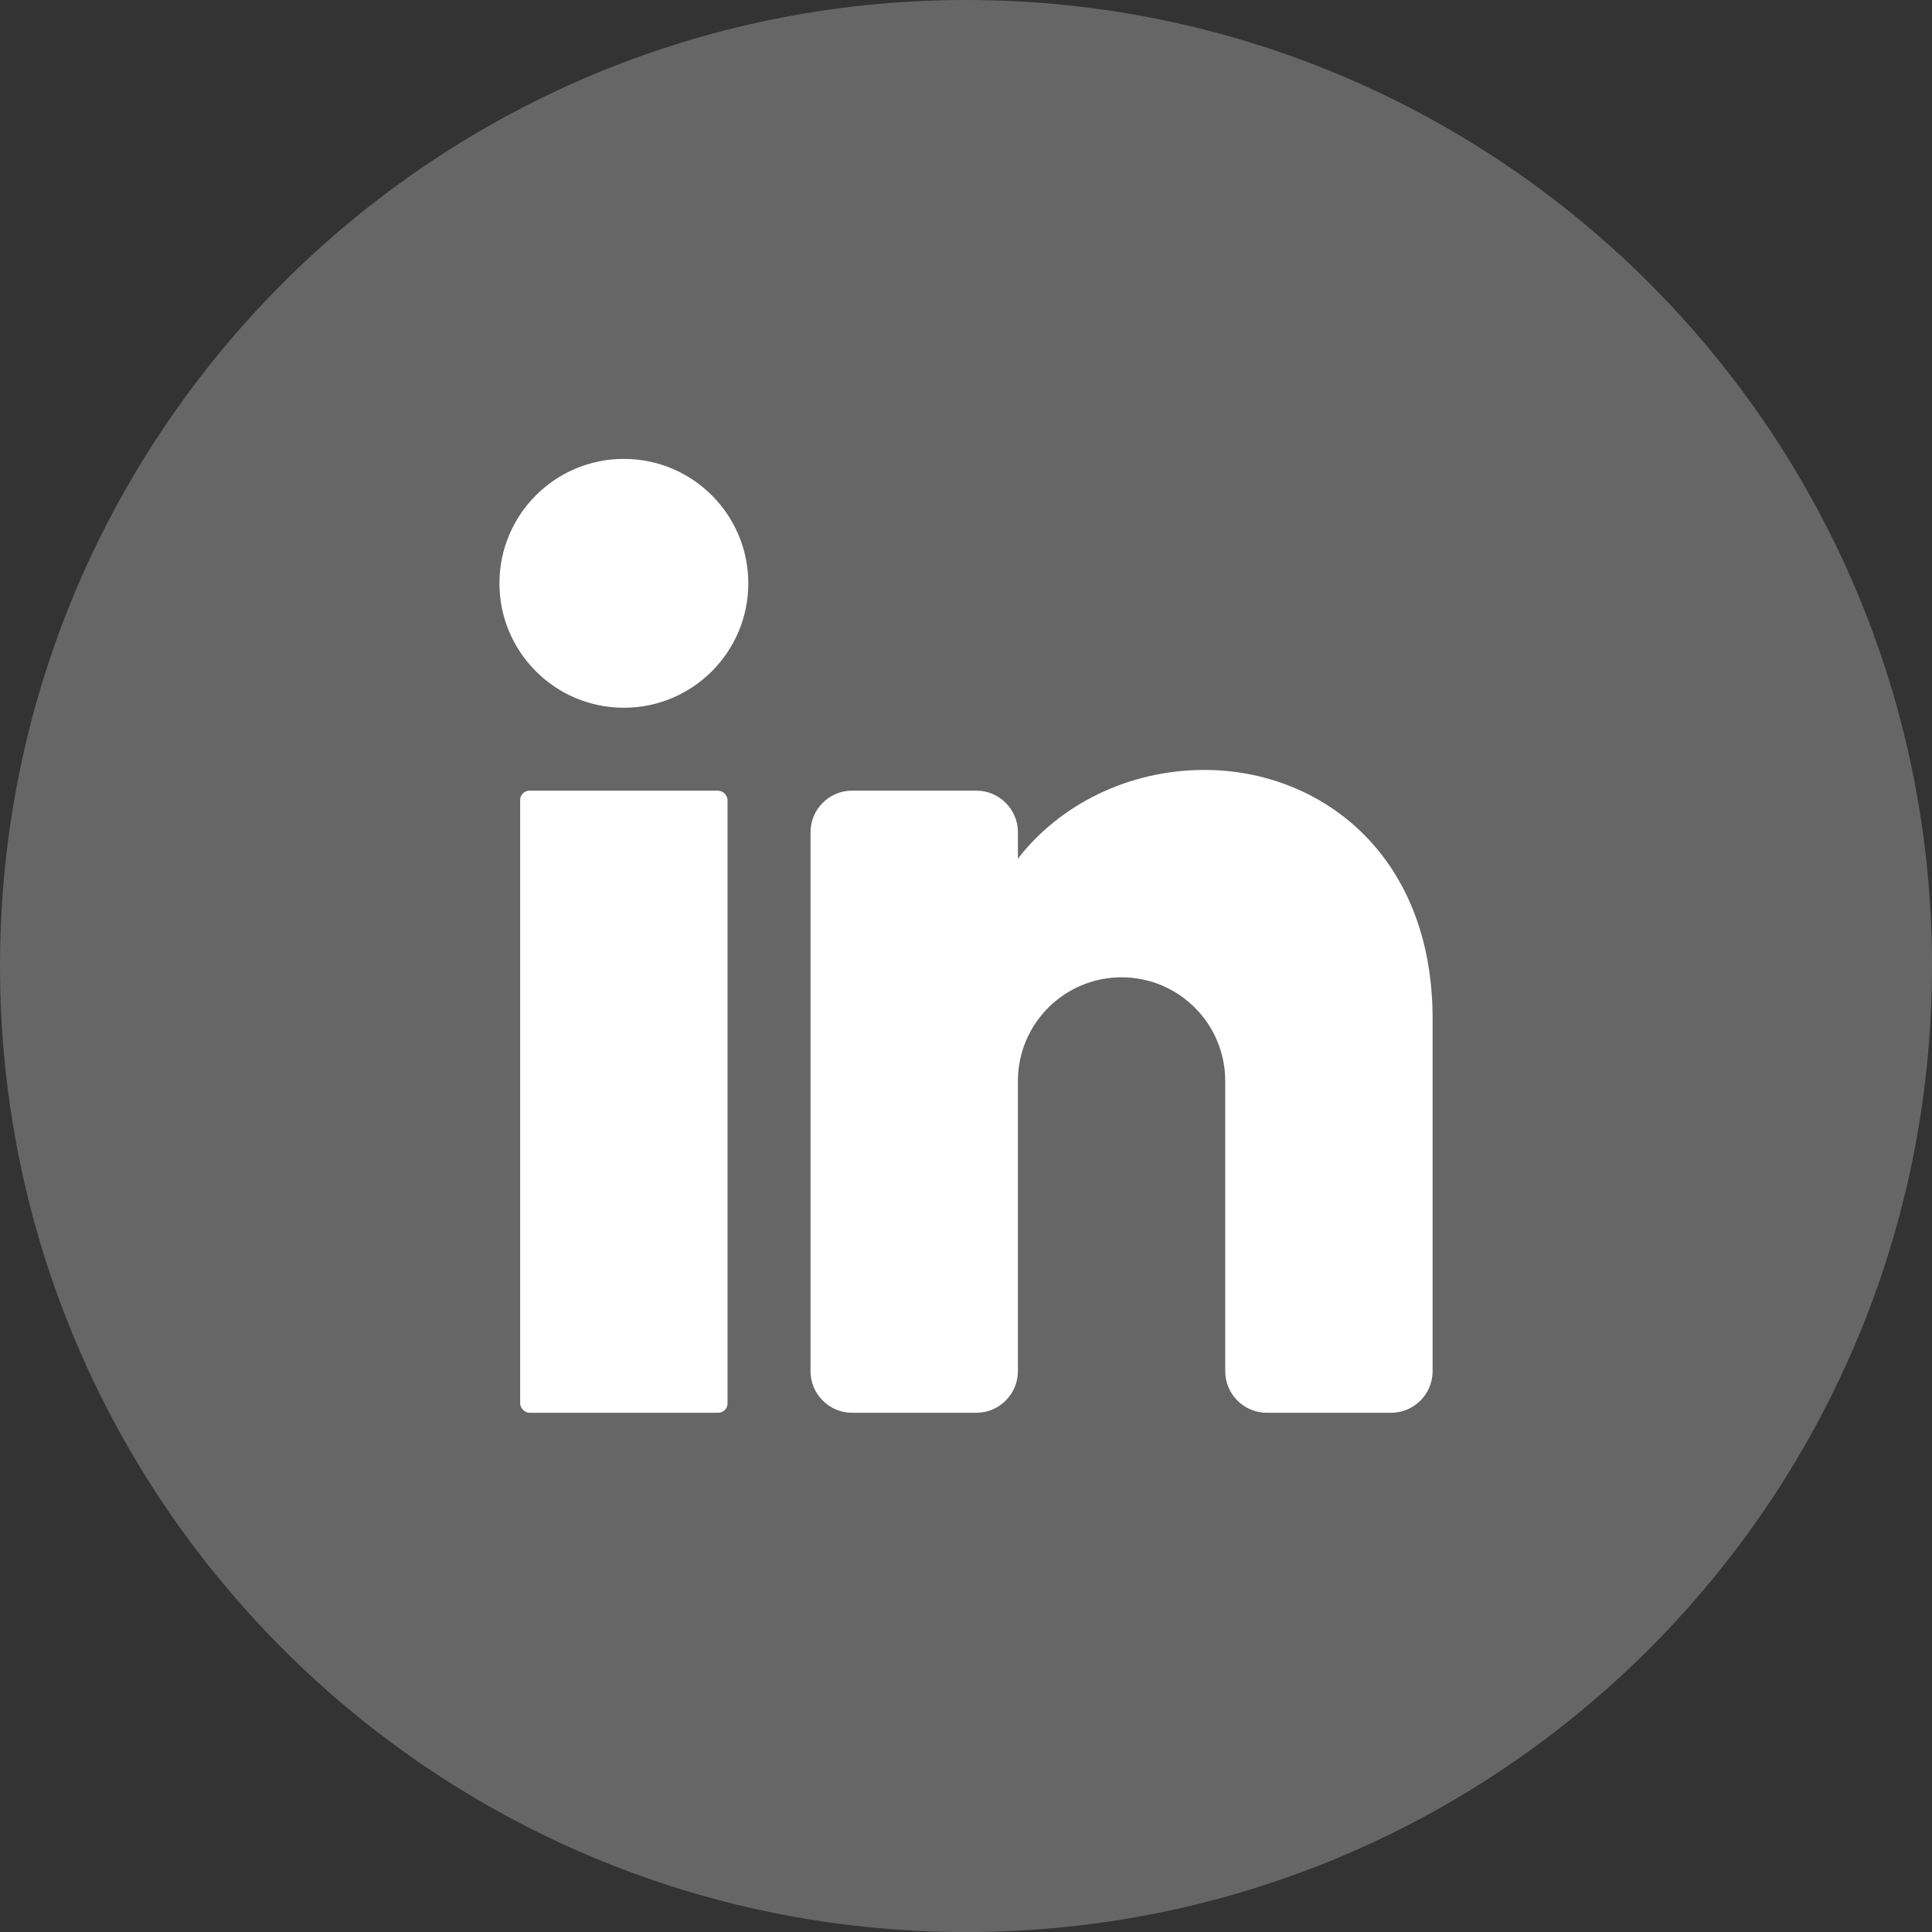
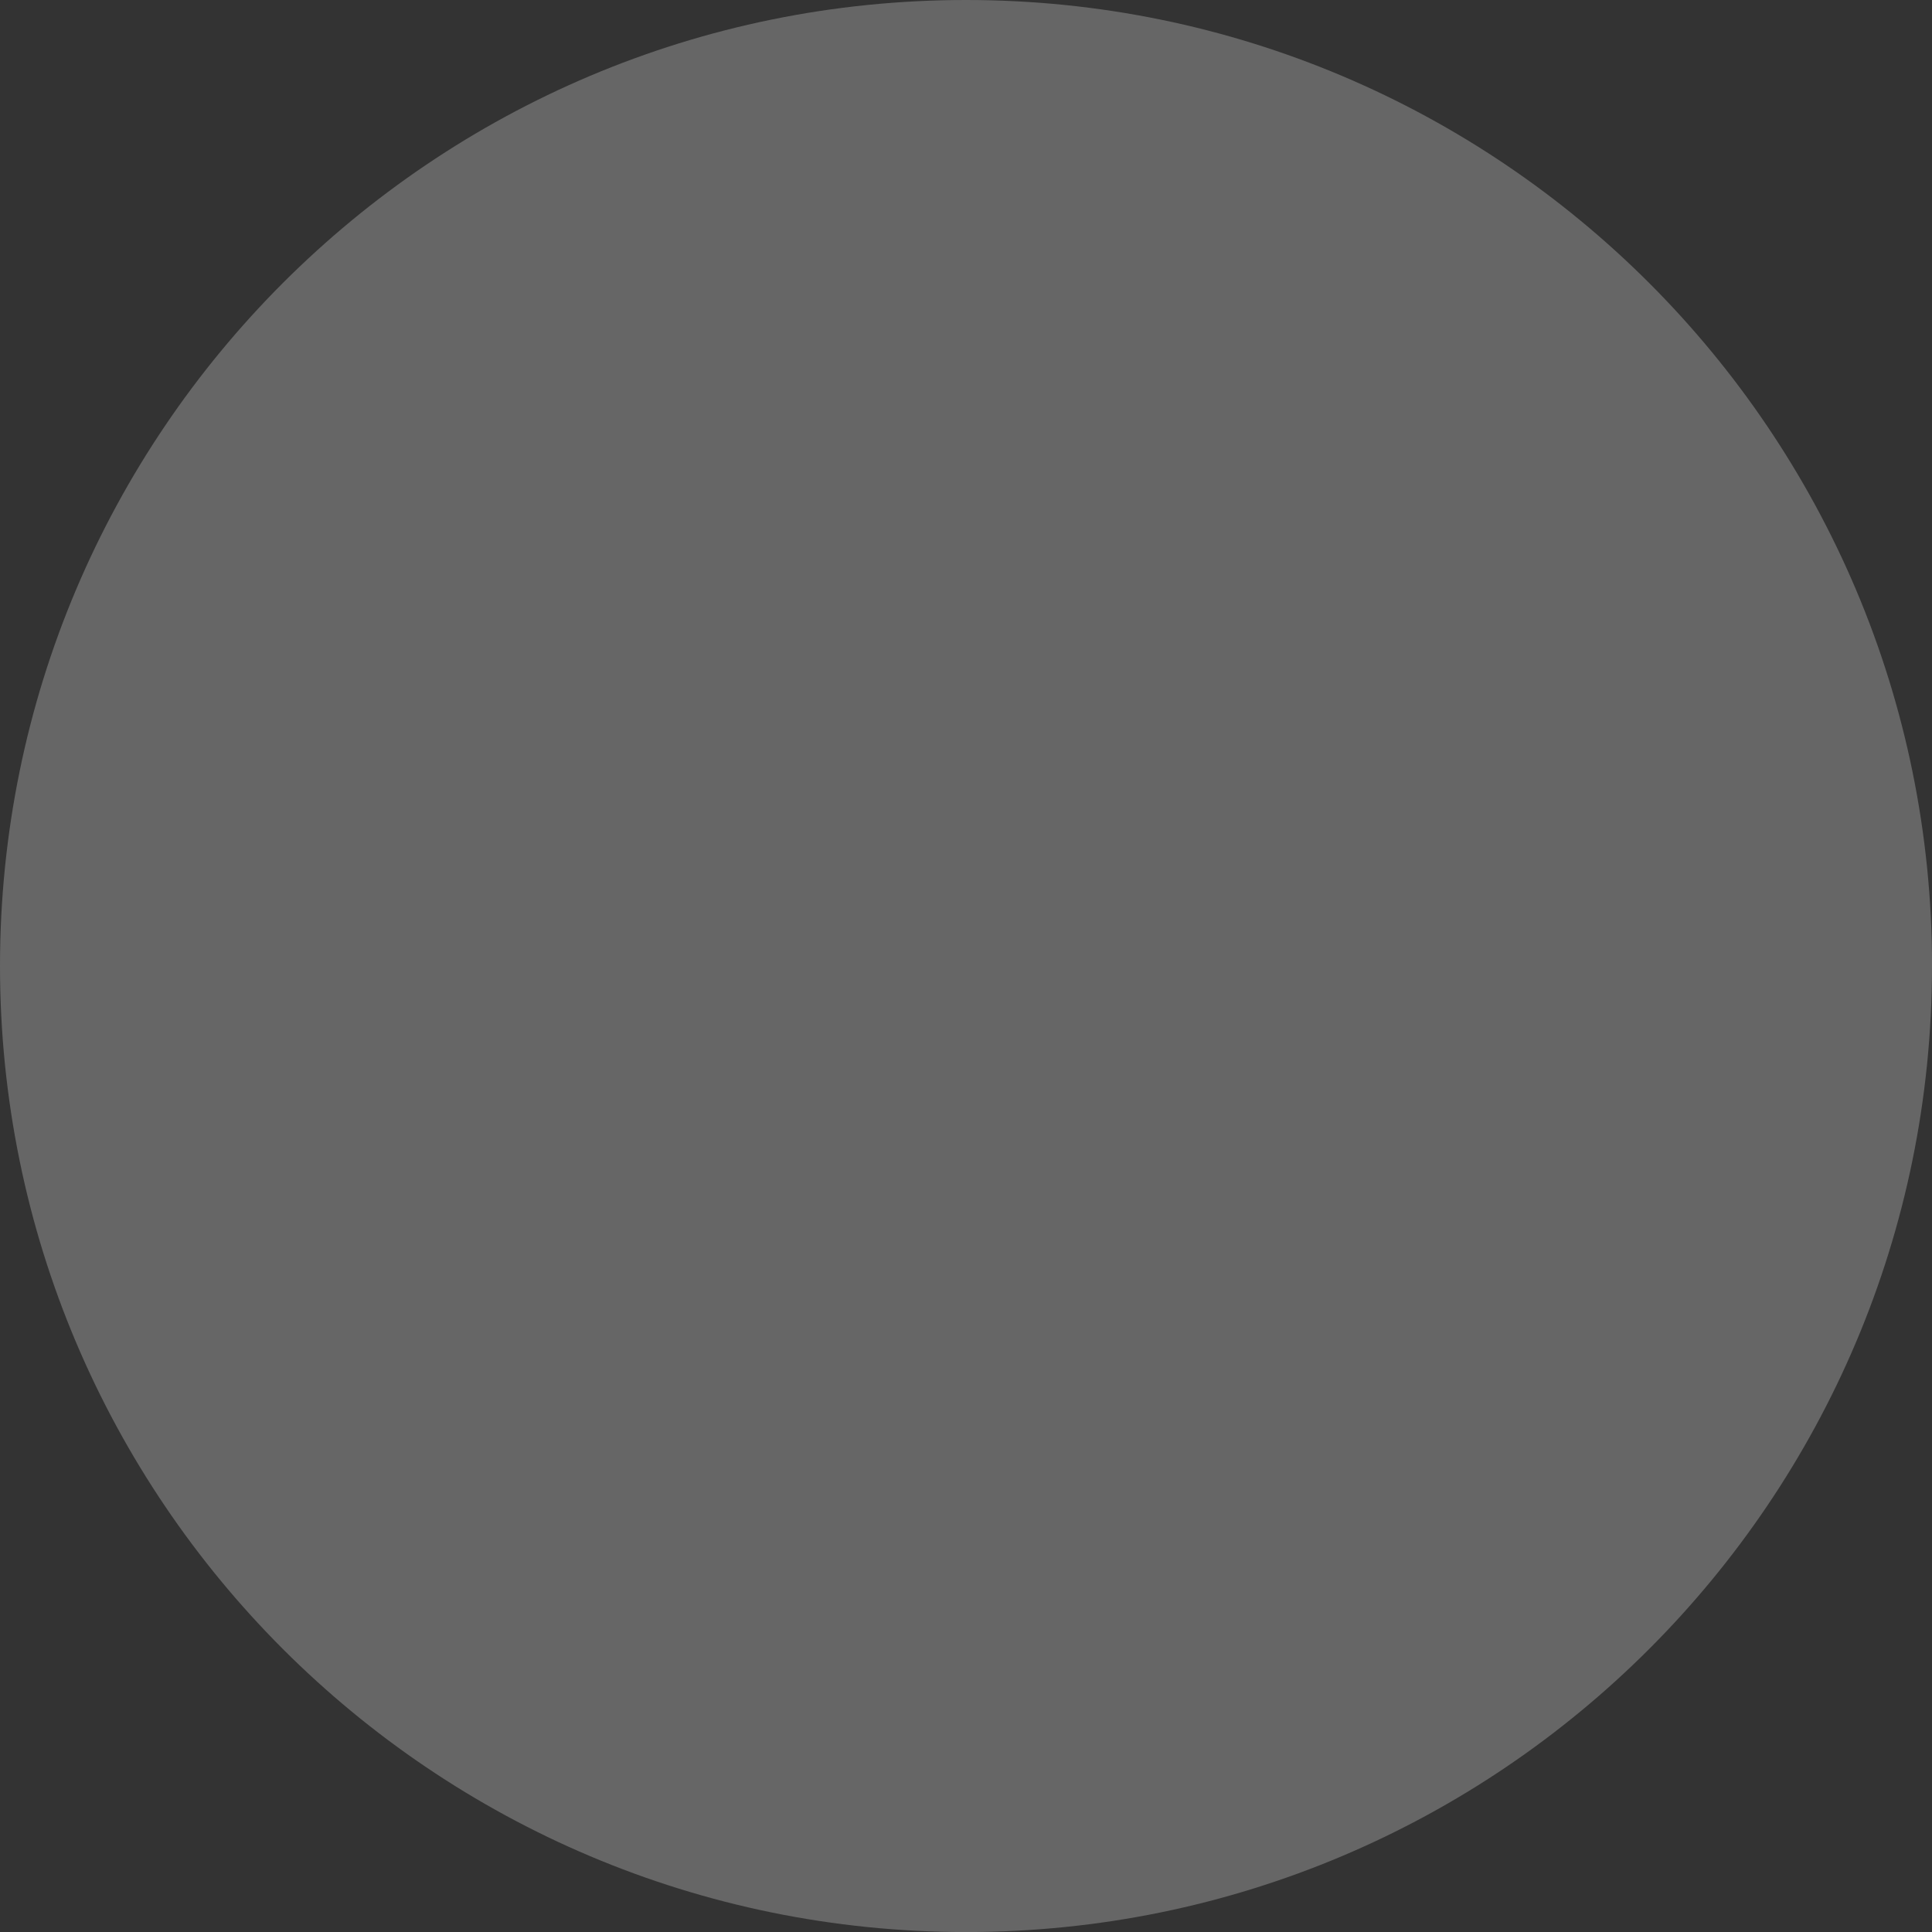
<svg xmlns="http://www.w3.org/2000/svg" id="Layer_1" viewBox="0 0 397.35 397.35">
  <rect x="0" y="0" width="397.35" height="397.35" fill="#333333" stroke="none" />
  <defs>
    <style>.cls-1{fill:#fff;}.cls-2{fill:#666;}</style>
  </defs>
  <path class="cls-2" d="M397.35,198.68c0,109.73-88.95,198.68-198.68,198.68h0C88.95,397.35,0,308.4,0,198.68h0C0,88.95,88.95,0,198.68,0h0c109.73,0,198.68,88.95,198.68,198.68h0Z" />
-   <circle class="cls-1" cx="128.31" cy="119.97" r="25.59" />
-   <rect class="cls-1" x="106.98" y="162.62" width="42.65" height="127.94" rx="1.91" ry="1.91" />
-   <path class="cls-1" d="M294.64,209.53v72.5c0,4.69-3.84,8.53-8.53,8.53h-25.59c-4.69,0-8.53-3.84-8.53-8.53v-59.71c0-11.77-9.55-21.32-21.32-21.32s-21.32,9.55-21.32,21.32v59.71c0,4.69-3.84,8.53-8.53,8.53h-25.59c-4.69,0-8.53-3.84-8.53-8.53v-110.89c0-4.69,3.84-8.53,8.53-8.53h25.59c4.69,0,8.53,3.84,8.53,8.53v5.46c8.53-11.05,22.65-18.25,38.38-18.25,23.54,0,46.91,17.06,46.91,51.18Z" />
</svg>